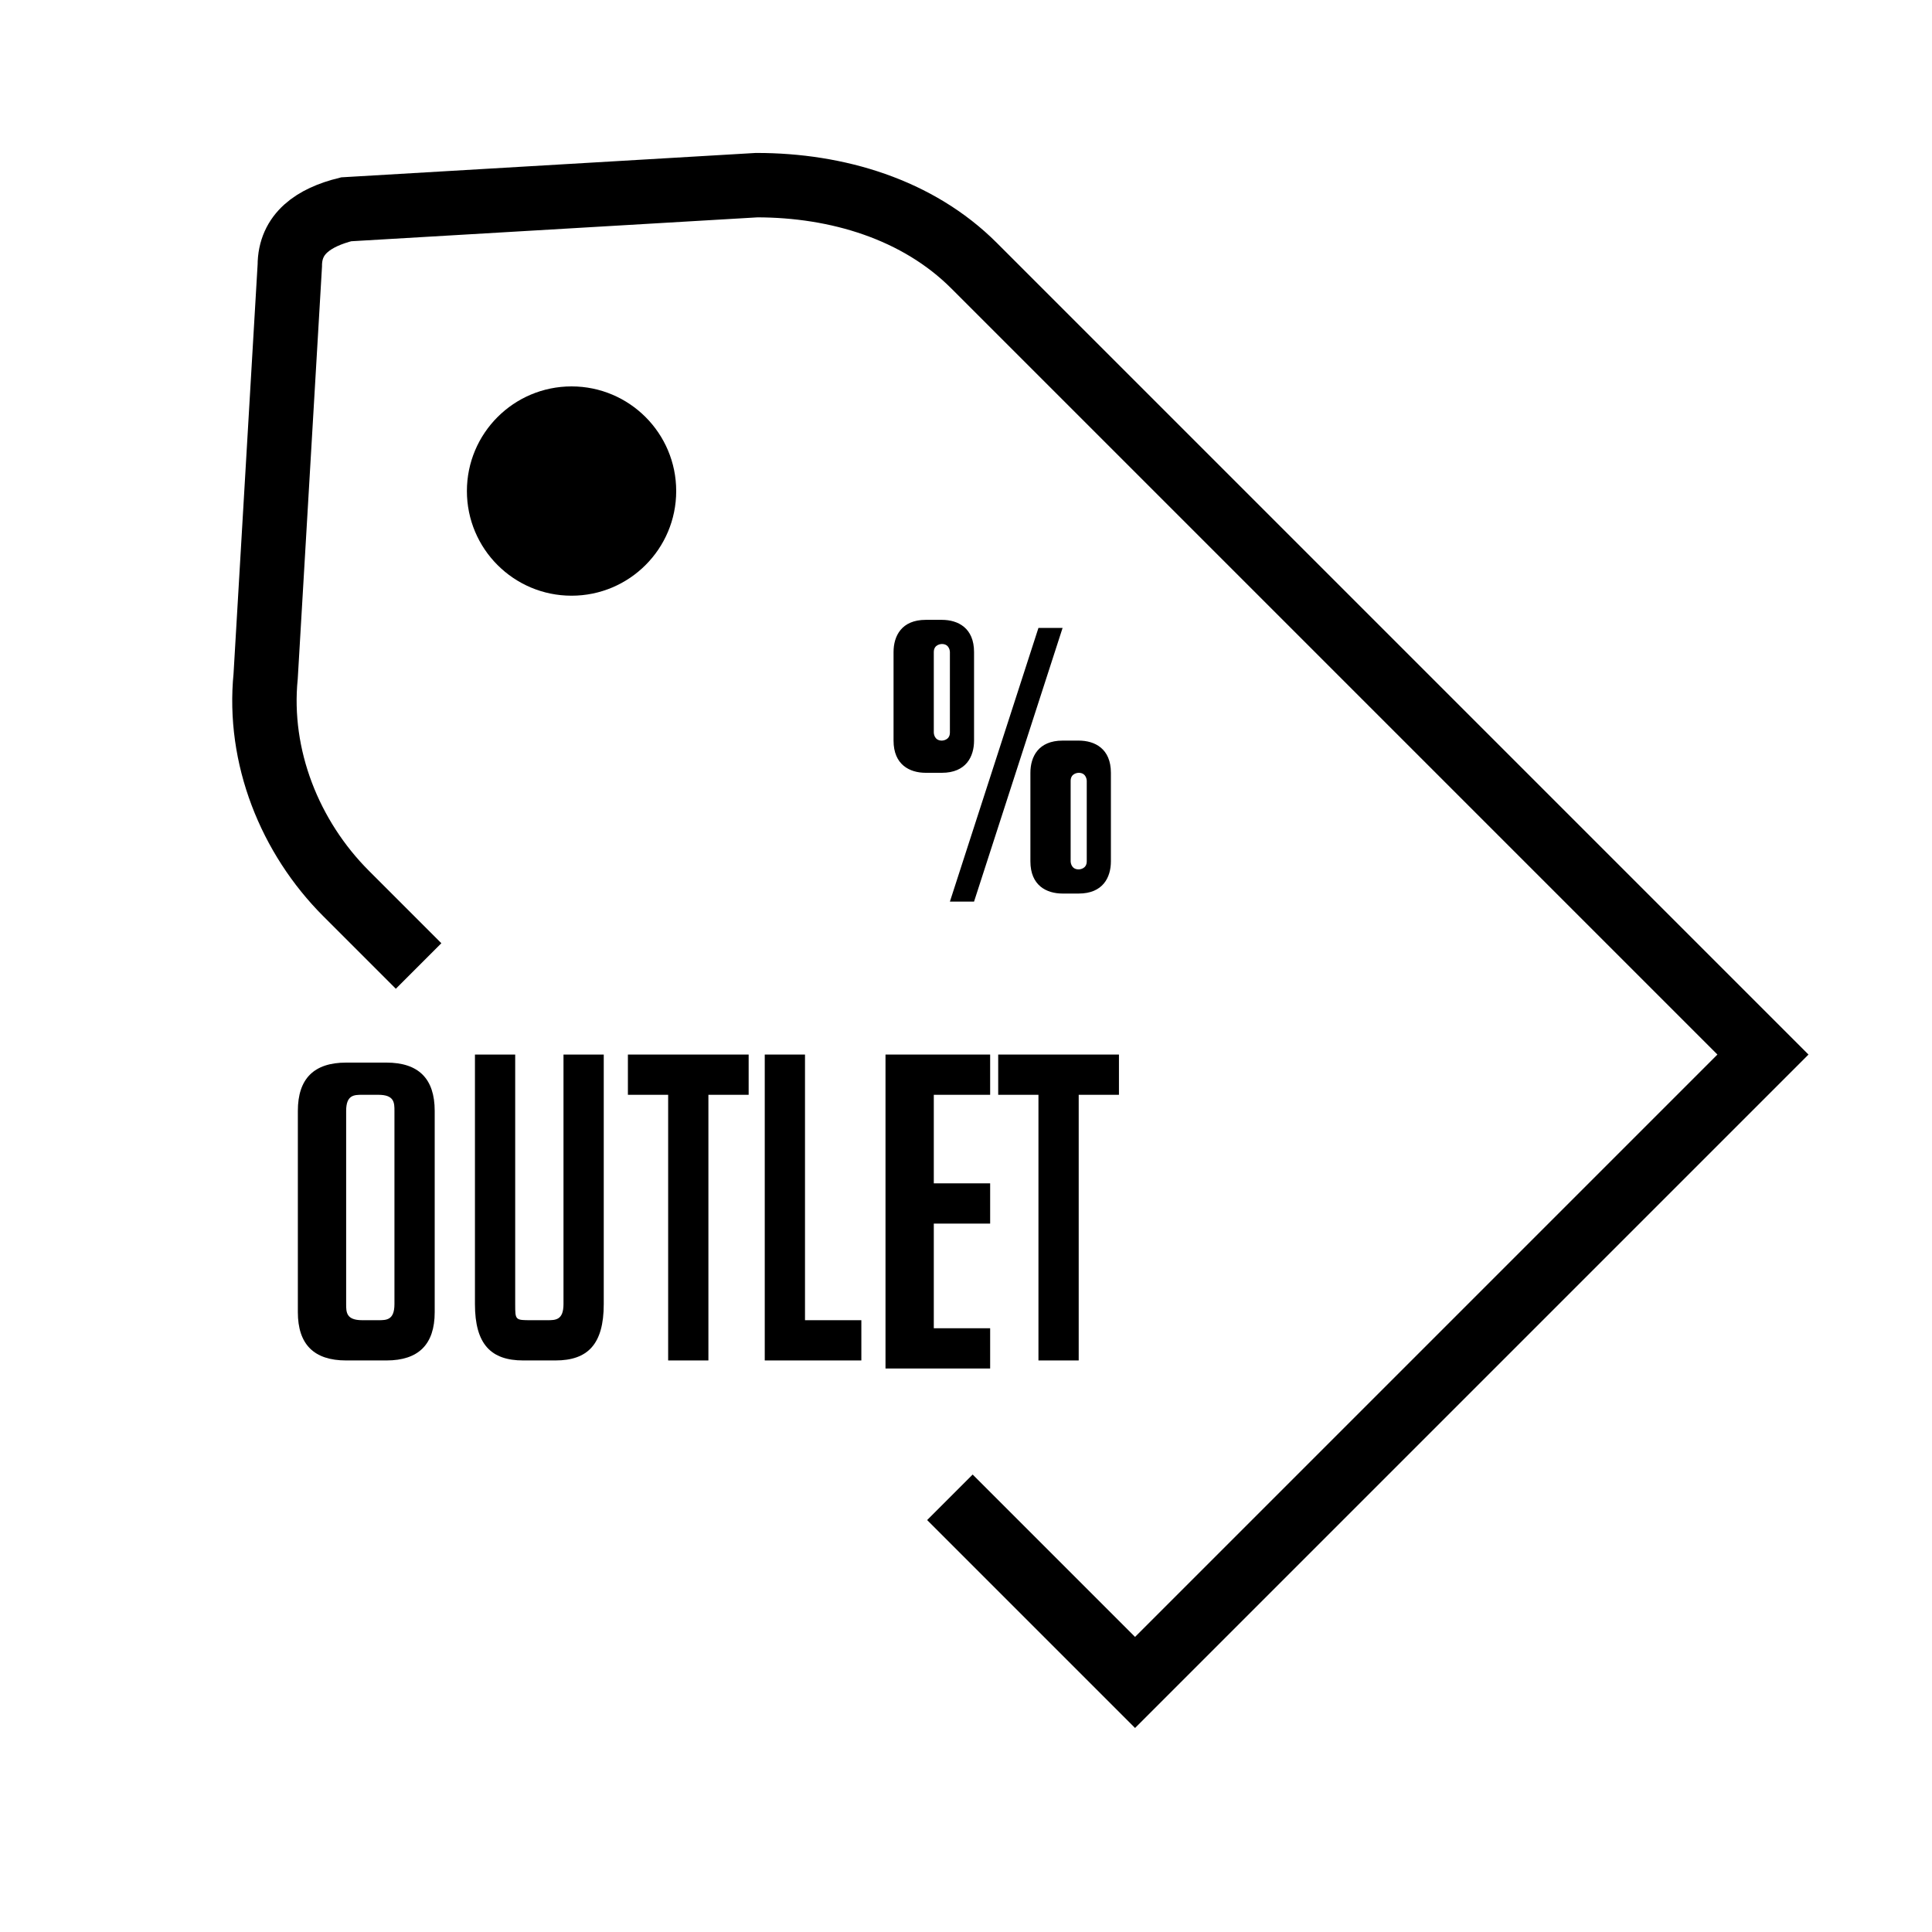
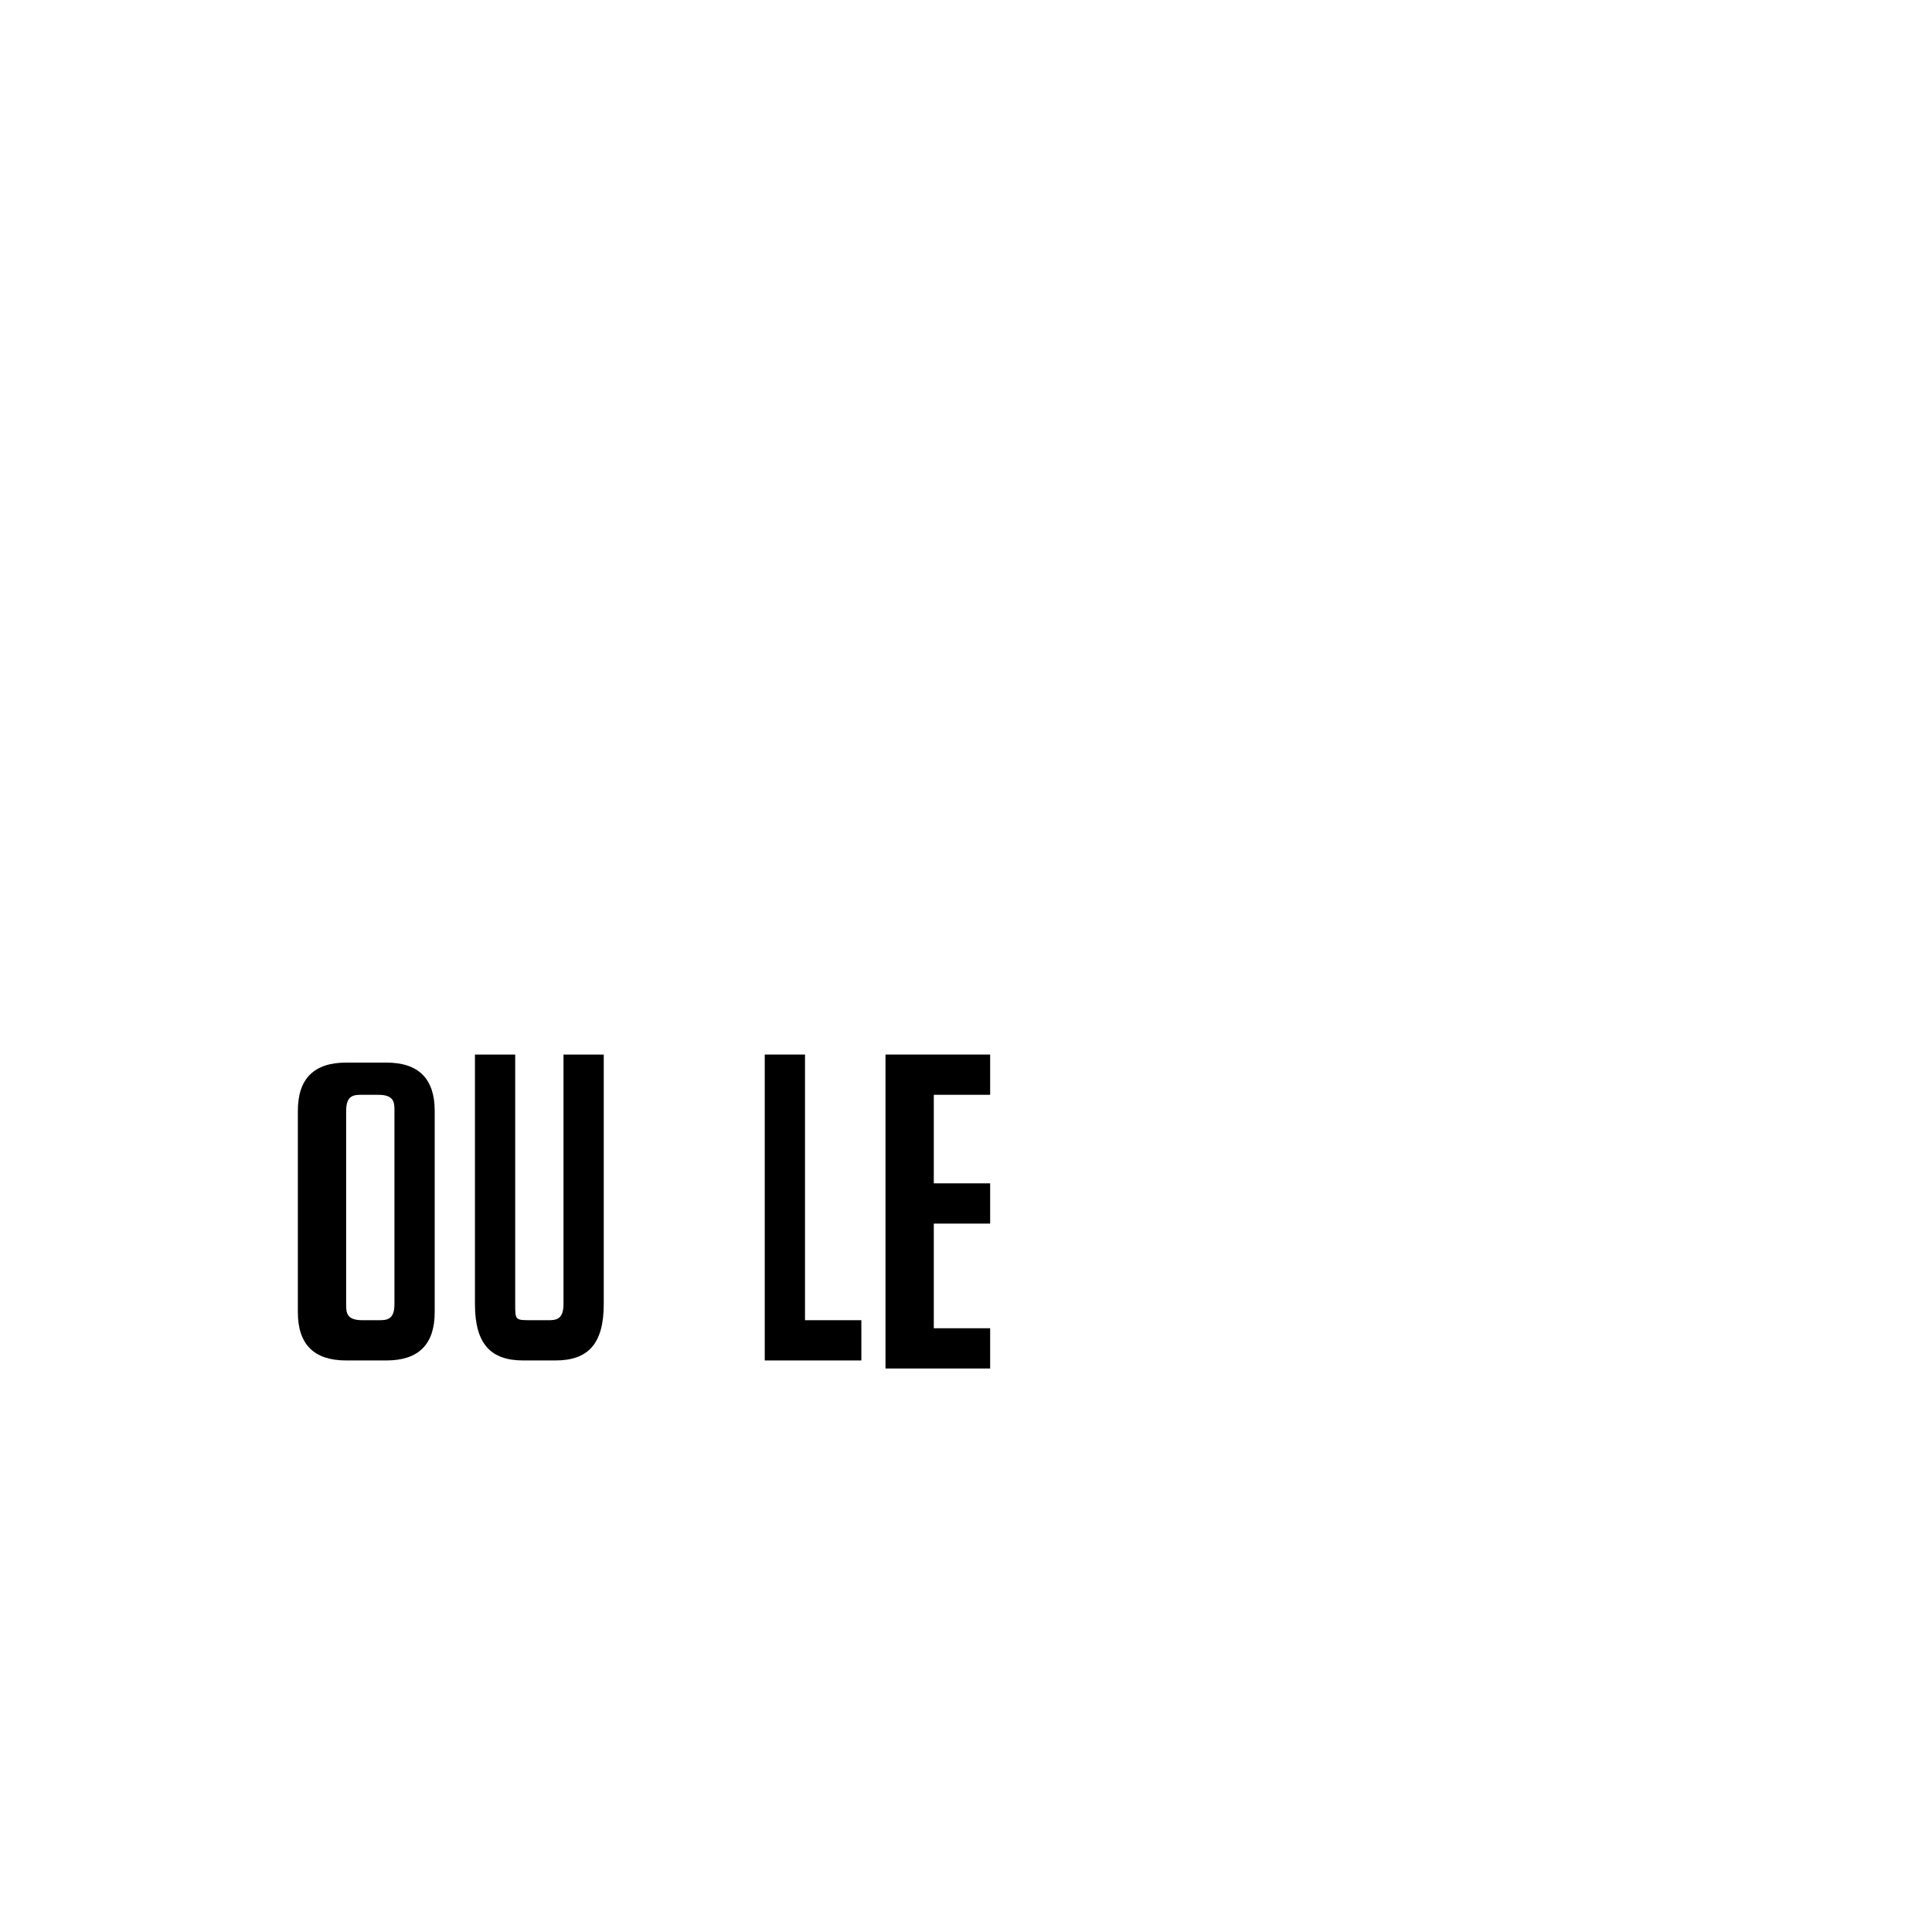
<svg xmlns="http://www.w3.org/2000/svg" version="1.1" viewBox="0 0 24 24">
  <defs>
    <style>
      .cls-1 {
        fill: none;
        stroke: #000;
        stroke-miterlimit: 10;
        stroke-width: .8px;
      }

      .cls-2 {
        opacity: 0;
      }
    </style>
  </defs>
  <g>
    <g id="Livello_1">
      <g>
        <path class="cls-2" d="M6.9,12.1l-.9-.9c-.7-.7-1.1-1.7-1-2.7l.3-5.1c0-.4.3-.6.7-.7l5.1-.3c1,0,2,.3,2.7,1l9.8,9.8-7.8,7.8-2.3-2.3" />
        <g>
          <path d="M4.3,16.9c-.4,0-.6-.2-.6-.6v-2.5c0-.4.2-.6.6-.6h.5c.4,0,.6.2.6.6v2.5c0,.4-.2.6-.6.6h-.5ZM4.4,16.4h.3c.1,0,.2,0,.2-.2v-2.4c0-.1,0-.2-.2-.2h-.2c-.1,0-.2,0-.2.2v2.4c0,.1,0,.2.2.2Z" />
          <path d="M7.5,13.1v3.1c0,.5-.2.7-.6.7h-.4c-.4,0-.6-.2-.6-.7v-3.1h.5v3.1c0,.2,0,.2.2.2h.2c.1,0,.2,0,.2-.2v-3.1h.5Z" />
-           <path d="M8.8,13.6v3.3h-.5v-3.3h-.5v-.5h1.5v.5h-.5Z" />
          <path d="M10.7,16.9h-1.2v-3.8h.5v3.3h.7v.5Z" />
          <path d="M11,16.9v-3.8h1.3v.5h-.7v1.1h.7v.5h-.7v1.3h.7v.5h-1.3Z" />
-           <path d="M13.4,13.6v3.3h-.5v-3.3h-.5v-.5h1.5v.5h-.5Z" />
        </g>
-         <path class="cls-1" d="M5.2,12l-.9-.9c-.7-.7-1.1-1.7-1-2.7l.3-5.1c0-.4.3-.6.7-.7l5.1-.3c1,0,2,.3,2.7,1l9.8,9.8-7.8,7.8-2.3-2.3" />
-         <circle cx="7.1" cy="6.1" r="1.3" />
-         <path d="M11.7,9.6h-.2c-.2,0-.4-.1-.4-.4v-1.1c0-.2.1-.4.4-.4h.2c.2,0,.4.1.4.4v1.1c0,.2-.1.4-.4.4ZM11.7,8h0c0,0-.1,0-.1.1v1c0,0,0,.1.1.1h0c0,0,.1,0,.1-.1v-1c0,0,0-.1-.1-.1ZM13.2,7.8l-1.1,3.4h-.3l1.1-3.4h.3ZM13.4,11.1h-.2c-.2,0-.4-.1-.4-.4v-1.1c0-.2.1-.4.4-.4h.2c.2,0,.4.1.4.4v1.1c0,.2-.1.4-.4.4ZM13.4,9.6h0c0,0-.1,0-.1.1v1c0,0,0,.1.1.1h0c0,0,.1,0,.1-.1v-1c0,0,0-.1-.1-.1Z" />
      </g>
    </g>
  </g>
</svg>